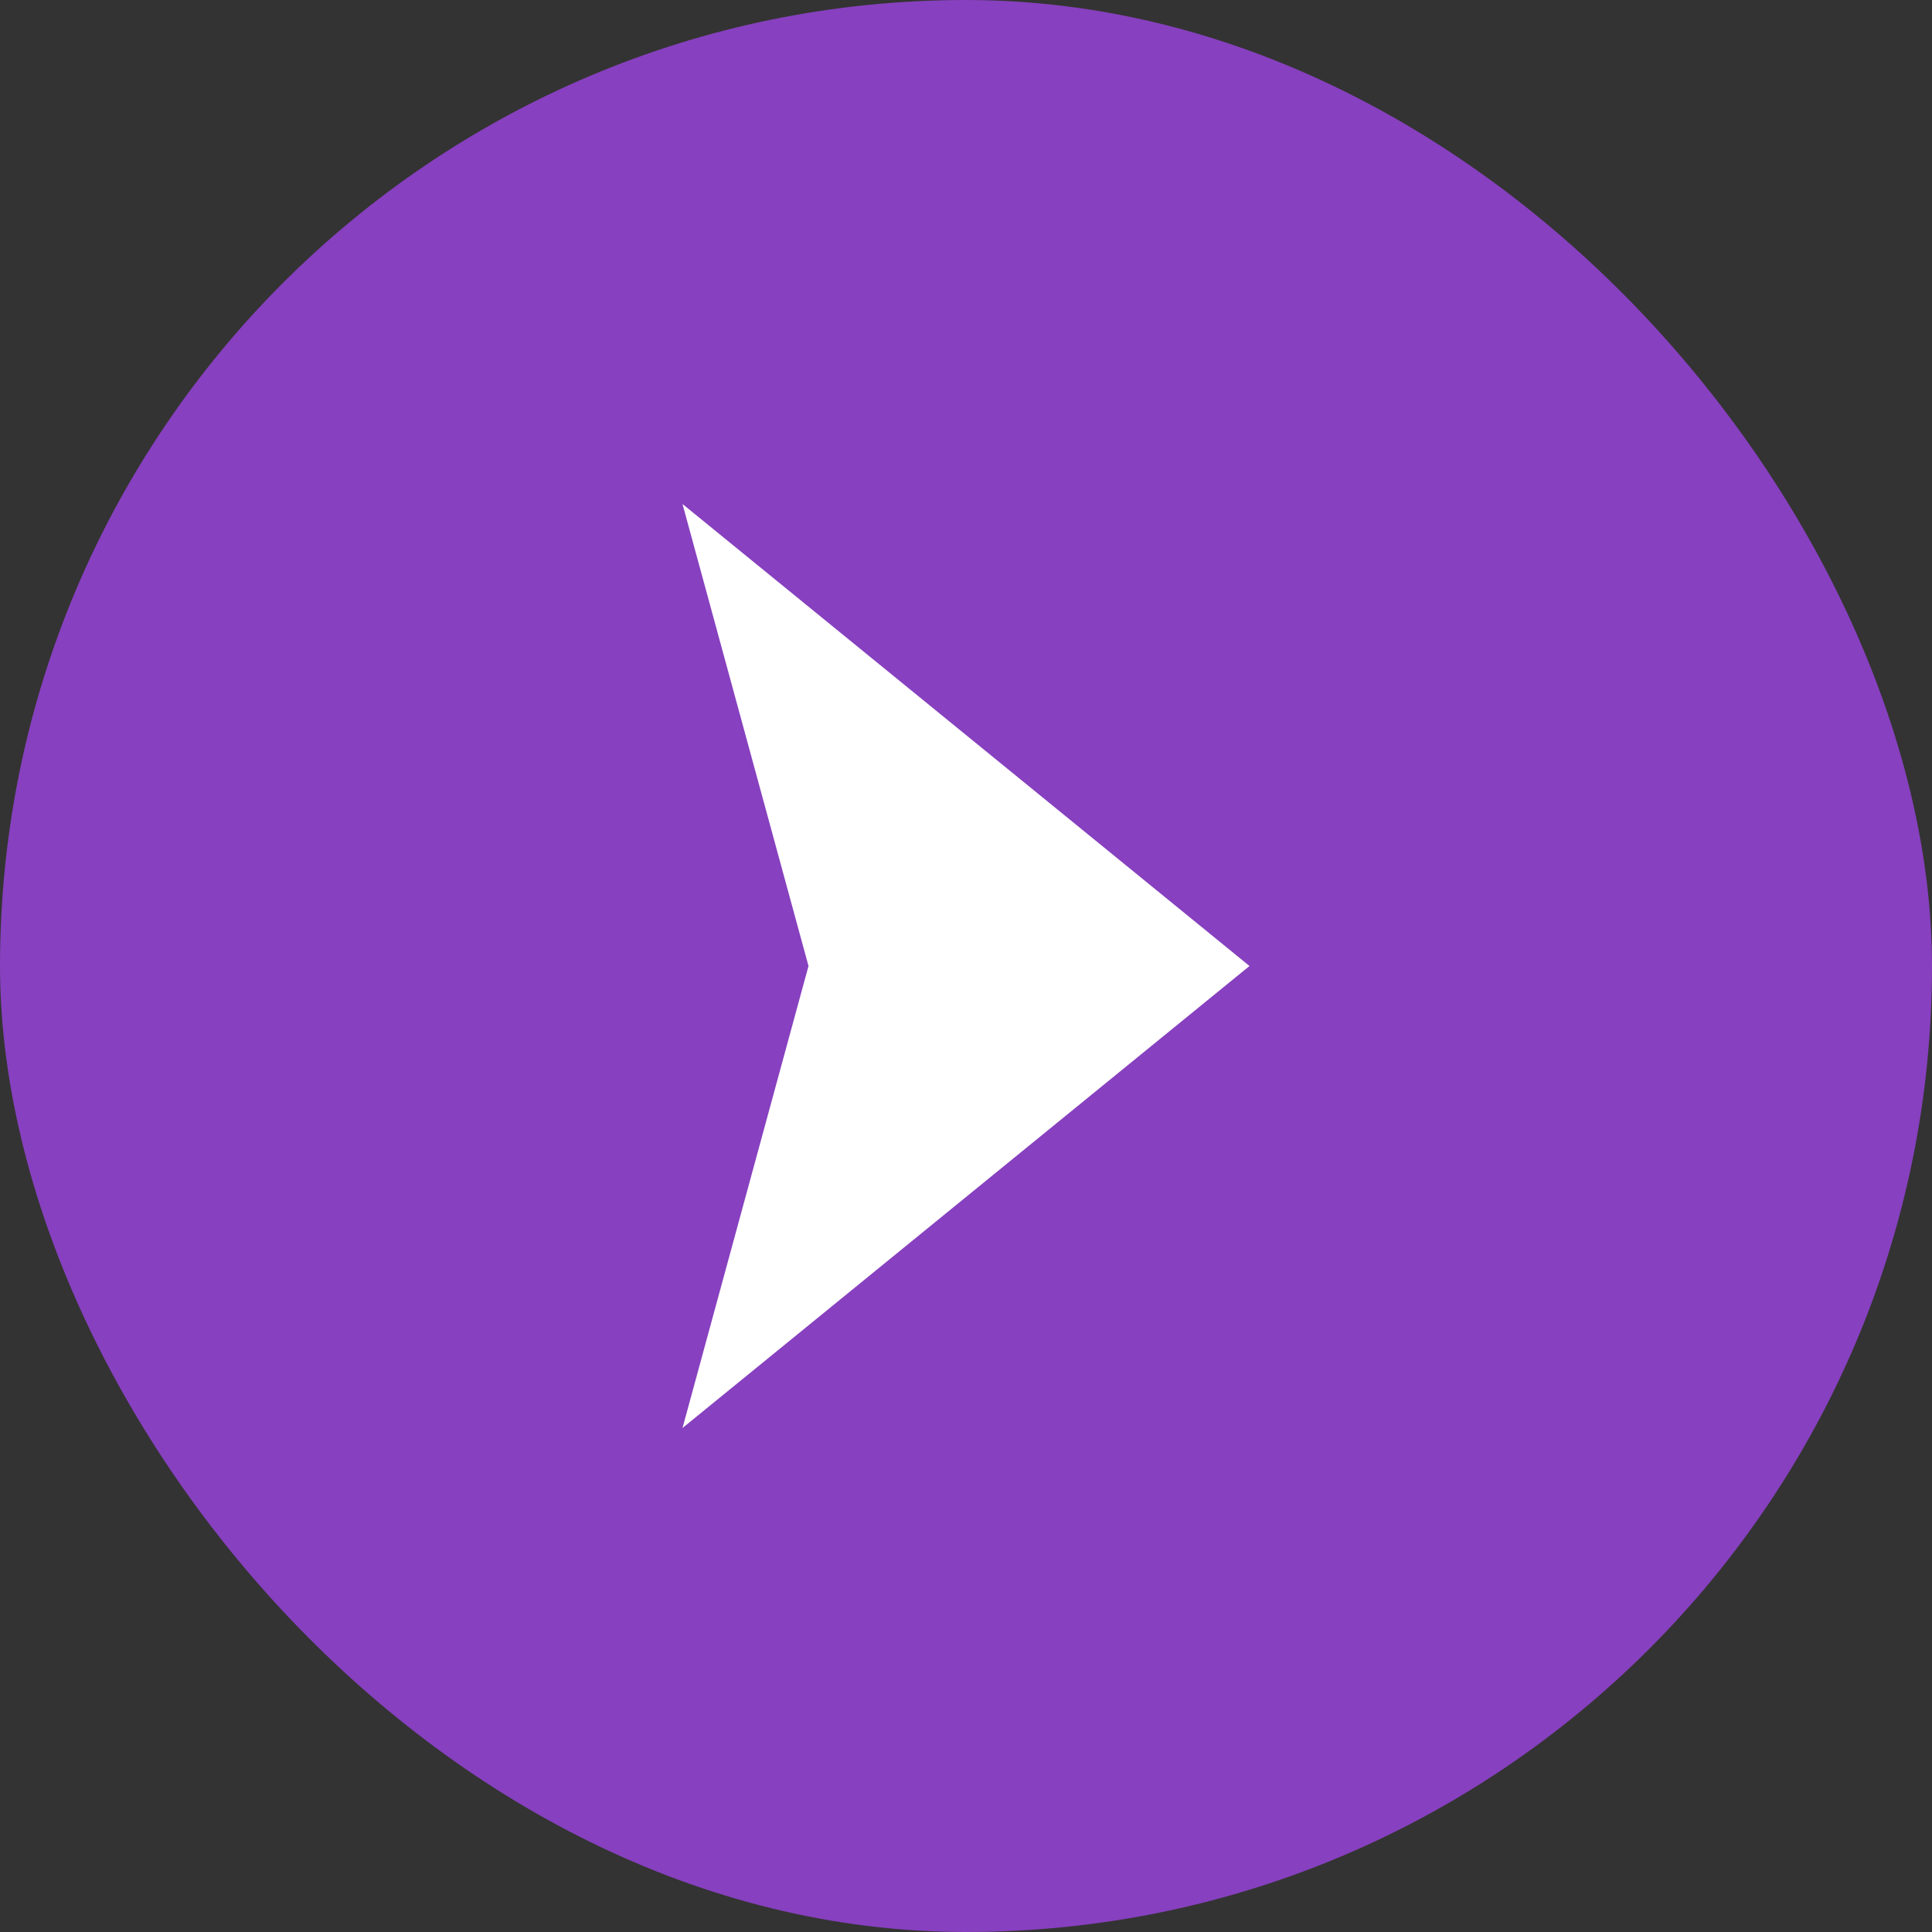
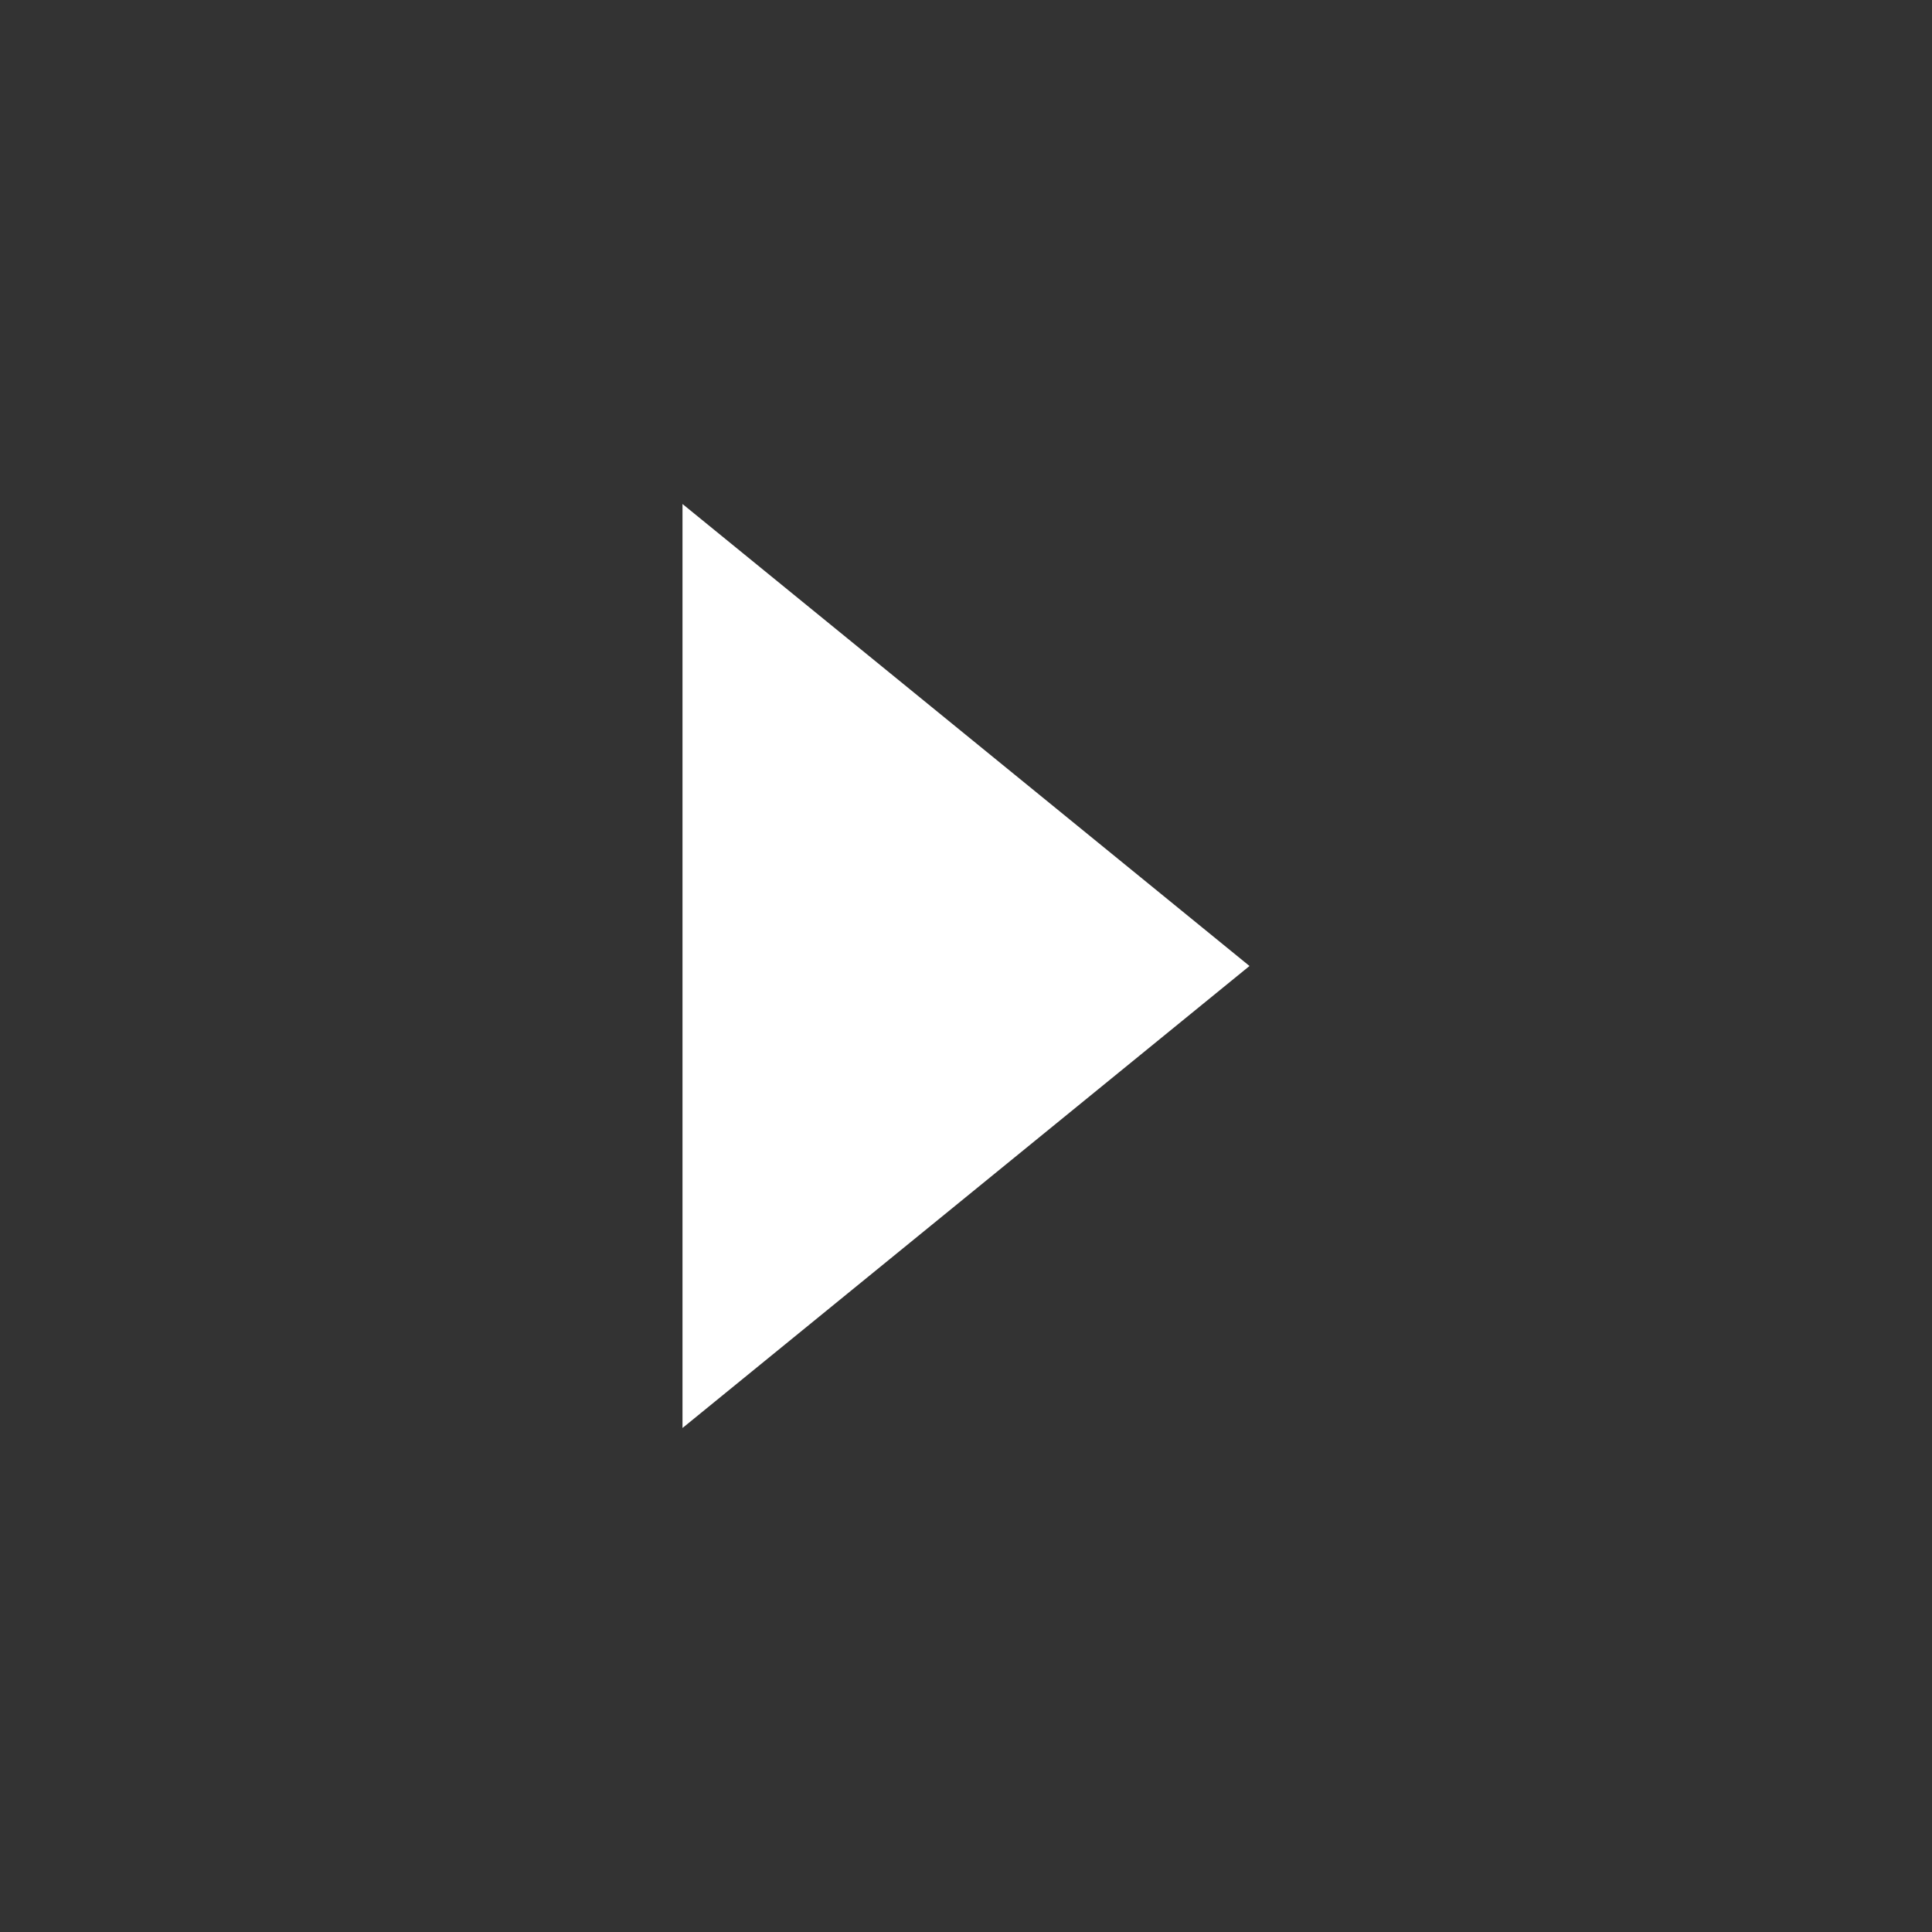
<svg xmlns="http://www.w3.org/2000/svg" width="46" height="46" viewBox="0 0 46 46" fill="none">
  <rect x="0" y="0" width="46" height="46" fill="#333333" stroke="none" />
-   <rect width="46" height="46" rx="23" fill="#8740BF" />
-   <path d="M29.75 23L16.25 12L19.25 23L16.25 34L29.75 23Z" fill="white" />
+   <path d="M29.75 23L16.25 12L16.25 34L29.75 23Z" fill="white" />
</svg>